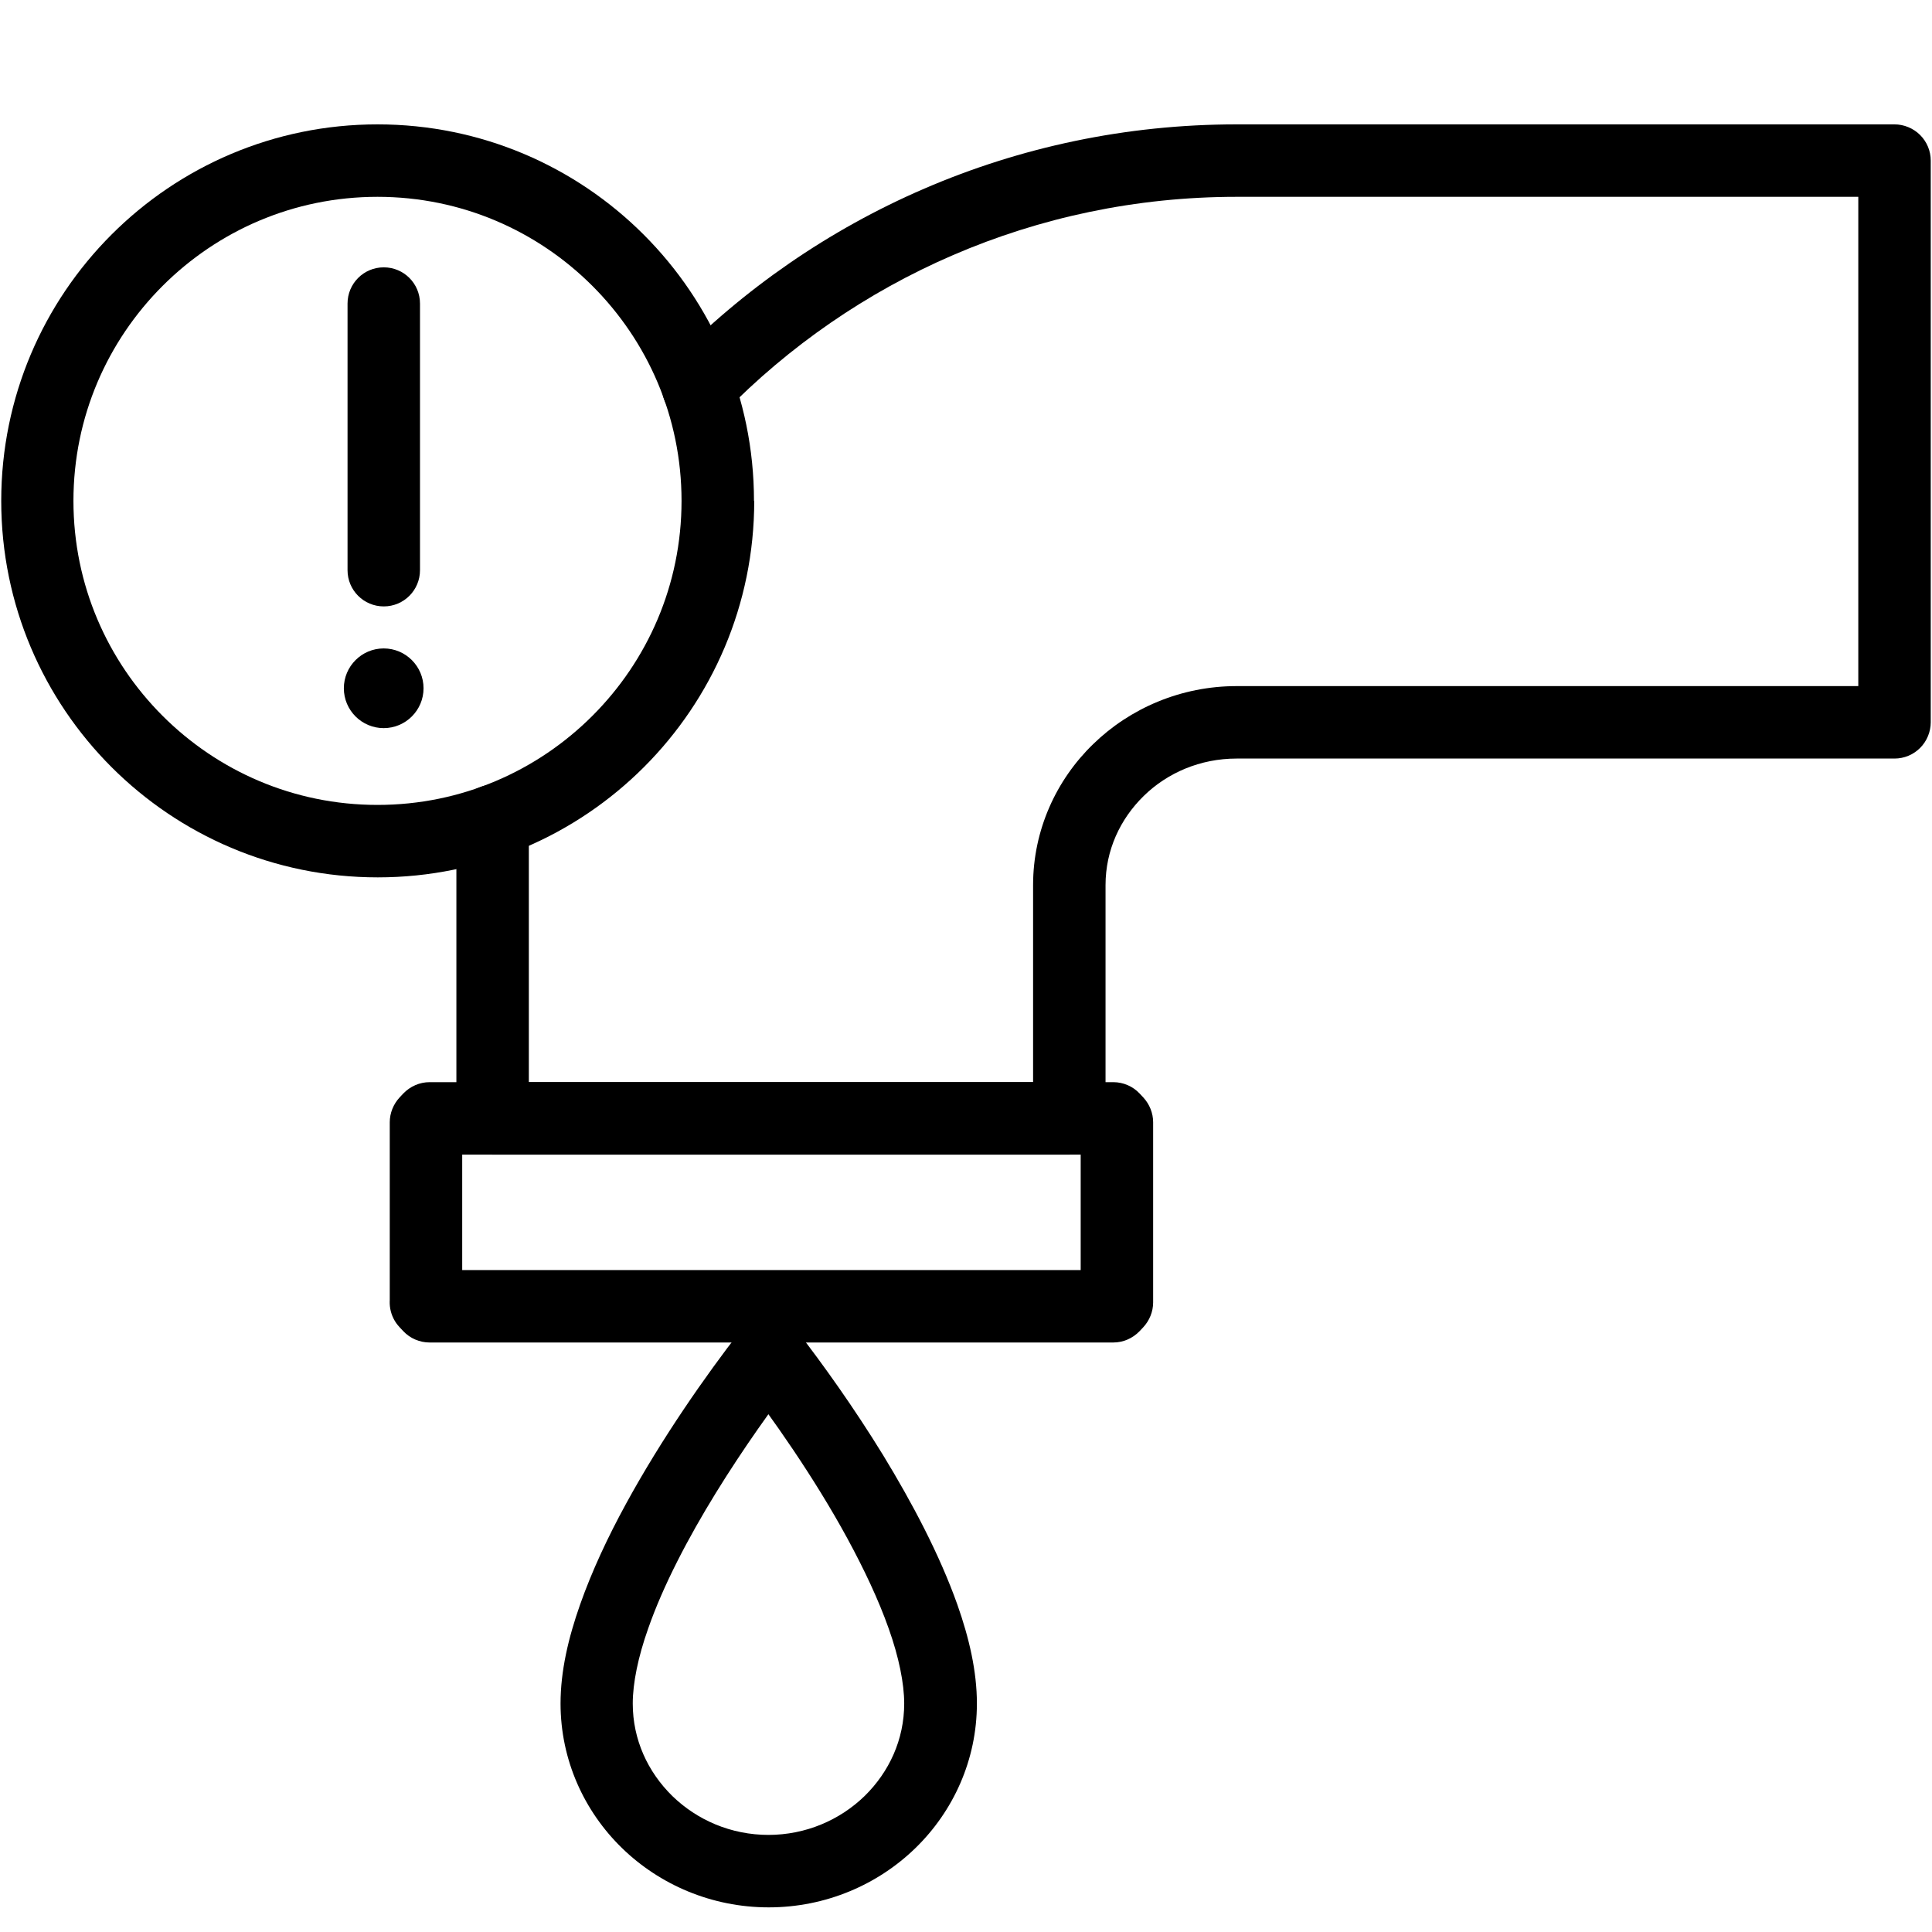
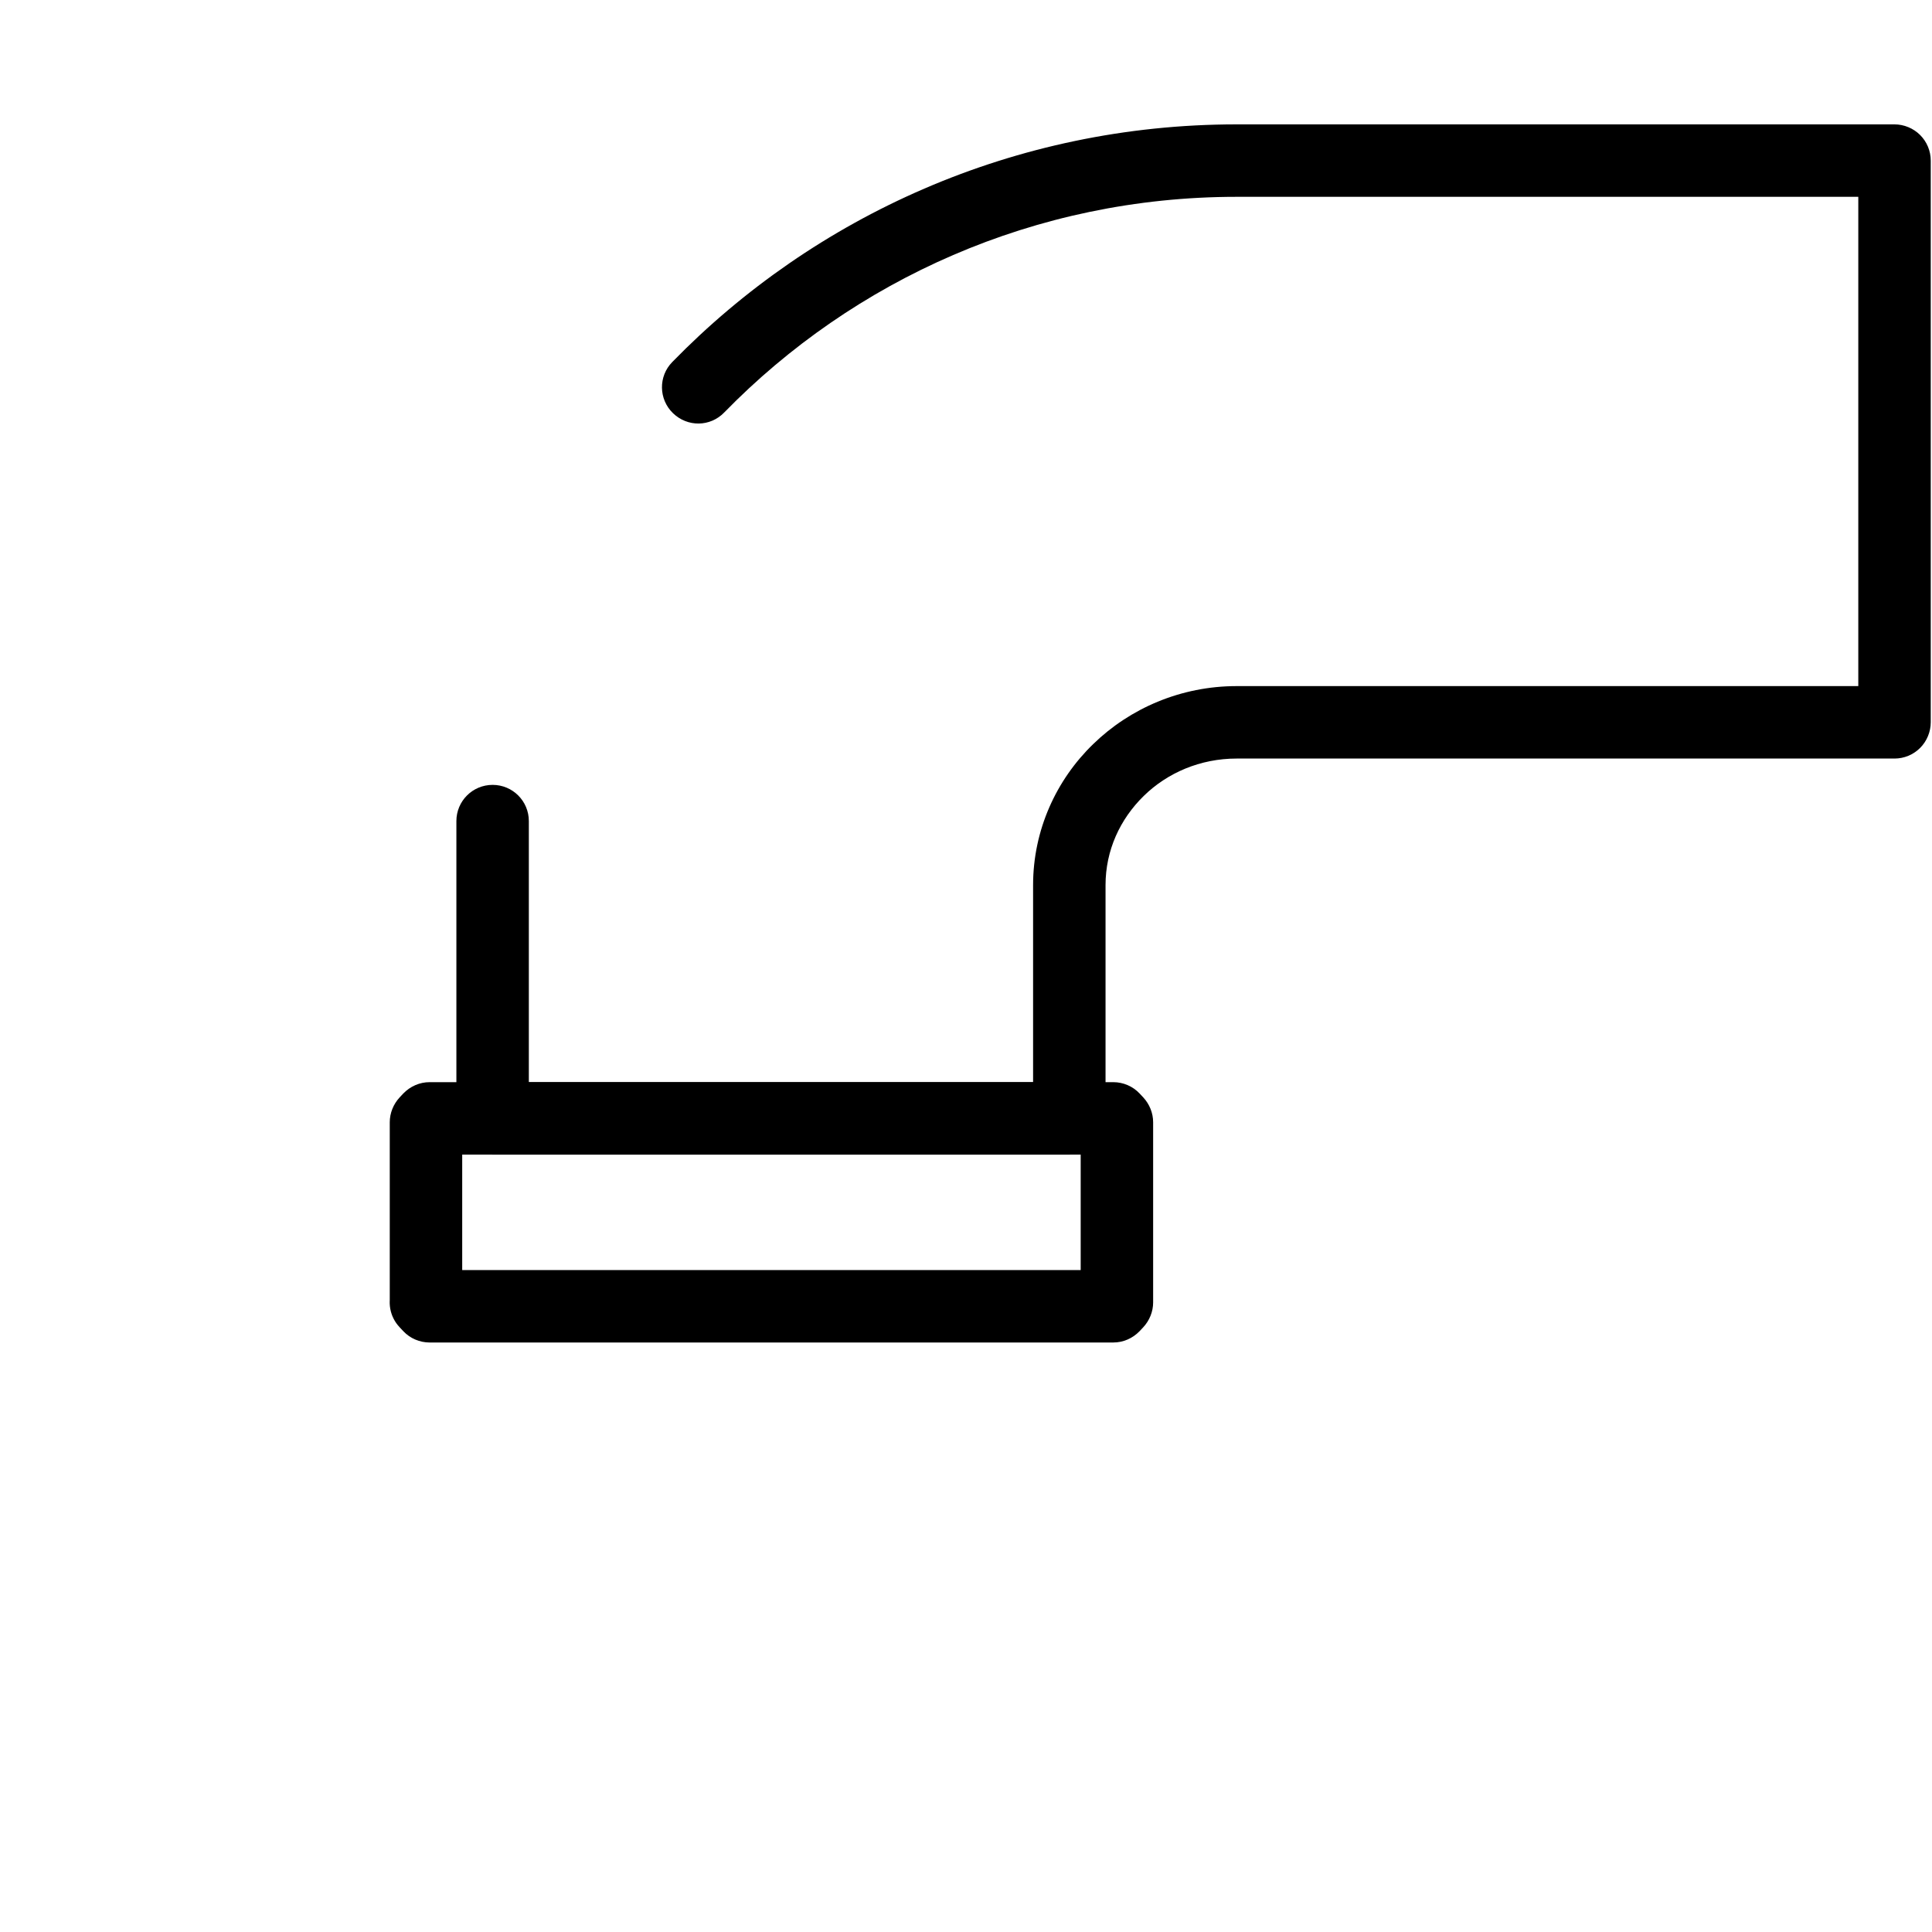
<svg xmlns="http://www.w3.org/2000/svg" width="80" height="80" viewBox="0 0 80 80" fill="none">
-   <path d="M29.721 20.74H28.221C28.221 24.22 26.811 27.36 24.531 29.64C22.251 31.92 19.111 33.33 15.631 33.33C12.151 33.33 9.011 31.92 6.731 29.64C4.451 27.36 3.041 24.22 3.041 20.74C3.041 17.26 4.451 14.12 6.731 11.84C9.011 9.56 12.151 8.15 15.631 8.15C19.111 8.15 22.251 9.56 24.531 11.84C26.811 14.12 28.221 17.26 28.221 20.74H31.221C31.221 12.13 24.241 5.15 15.631 5.15C7.031 5.15 0.051 12.13 0.051 20.74C0.051 29.35 7.031 36.33 15.641 36.33C24.251 36.33 31.231 29.35 31.231 20.74H29.731H29.721Z" fill="black" />
-   <path d="M14.391 12.57V23.61C14.391 24.44 15.061 25.11 15.891 25.11C16.721 25.11 17.391 24.44 17.391 23.61V12.57C17.391 11.74 16.721 11.07 15.891 11.07C15.061 11.07 14.391 11.74 14.391 12.57Z" fill="black" />
-   <path d="M15.888 26.85C14.978 26.85 14.238 27.59 14.238 28.5C14.238 29.41 14.978 30.15 15.888 30.15C16.798 30.15 17.538 29.41 17.538 28.5C17.538 27.59 16.798 26.85 15.888 26.85Z" fill="black" />
-   <path d="M31.831 77.48V78.98C34.191 78.98 36.351 78.04 37.911 76.52C39.471 75 40.451 72.88 40.451 70.54C40.451 69.2 40.131 67.83 39.641 66.44C38.901 64.36 37.771 62.23 36.571 60.26C35.361 58.29 34.081 56.5 33.021 55.13C32.741 54.76 32.301 54.55 31.831 54.55C31.361 54.55 30.931 54.76 30.641 55.13C29.231 56.95 27.411 59.54 25.921 62.27C25.171 63.64 24.511 65.05 24.021 66.44C23.531 67.83 23.211 69.2 23.211 70.54C23.211 72.88 24.191 75 25.751 76.52C27.311 78.04 29.471 78.98 31.831 78.98V75.98C30.261 75.98 28.861 75.36 27.841 74.37C26.821 73.37 26.201 72.03 26.201 70.54C26.201 69.7 26.421 68.61 26.841 67.43C27.461 65.65 28.501 63.67 29.641 61.82C30.781 59.97 32.011 58.25 33.011 56.96L31.821 56.04L30.631 56.96C31.961 58.69 33.711 61.17 35.091 63.71C35.781 64.98 36.381 66.25 36.801 67.44C37.221 68.62 37.441 69.71 37.441 70.54C37.441 72.03 36.821 73.37 35.801 74.37C34.781 75.36 33.371 75.98 31.811 75.98V77.48H31.831Z" fill="black" />
  <path d="M18.898 34V46.31C18.898 46.71 19.058 47.09 19.338 47.37C19.618 47.65 20.008 47.81 20.398 47.81H44.278C44.678 47.81 45.058 47.65 45.338 47.37C45.618 47.09 45.778 46.7 45.778 46.31V36.65C45.778 35.21 46.378 33.92 47.358 32.96C48.338 32 49.698 31.41 51.208 31.41H78.448C78.848 31.41 79.228 31.25 79.508 30.97C79.788 30.69 79.948 30.3 79.948 29.91V6.65C79.948 6.25 79.788 5.87 79.508 5.59C79.228 5.31 78.838 5.15 78.448 5.15H51.208C42.008 5.15 33.718 8.96 27.838 14.99C27.258 15.58 27.268 16.53 27.868 17.11C28.468 17.69 29.408 17.68 29.988 17.08C35.338 11.6 42.848 8.15 51.208 8.15H76.948V28.41H51.208C48.898 28.41 46.788 29.33 45.268 30.81C43.738 32.29 42.778 34.37 42.778 36.65V44.81H21.898V34C21.898 33.17 21.228 32.5 20.398 32.5C19.568 32.5 18.898 33.17 18.898 34Z" fill="black" />
  <path d="M17.639 53.93L16.549 54.96L16.699 55.12C16.979 55.42 17.379 55.59 17.789 55.59H46.099C46.509 55.59 46.899 55.42 47.189 55.12L47.339 54.96C47.599 54.68 47.749 54.31 47.749 53.93V46.47C47.749 46.09 47.599 45.72 47.339 45.44L47.189 45.28C46.909 44.98 46.509 44.81 46.099 44.81H17.789C17.379 44.81 16.989 44.98 16.699 45.28L16.549 45.44C16.289 45.72 16.139 46.09 16.139 46.47V53.93H17.639V52.43C17.039 52.43 16.499 52.79 16.259 53.34C16.019 53.89 16.139 54.53 16.549 54.96L17.639 53.93V55.43C18.039 55.43 18.419 55.27 18.699 54.99C18.979 54.71 19.139 54.32 19.139 53.93V46.47H17.639L18.729 47.5L18.879 47.34L17.789 46.31V47.81H46.099V46.31L45.009 47.34L45.159 47.5L46.249 46.47H44.749V53.93H46.249L45.159 52.9L45.009 53.06L46.099 54.09V52.59H17.789V54.09L18.879 53.06L18.729 52.9L17.639 53.93Z" fill="black" />
</svg>